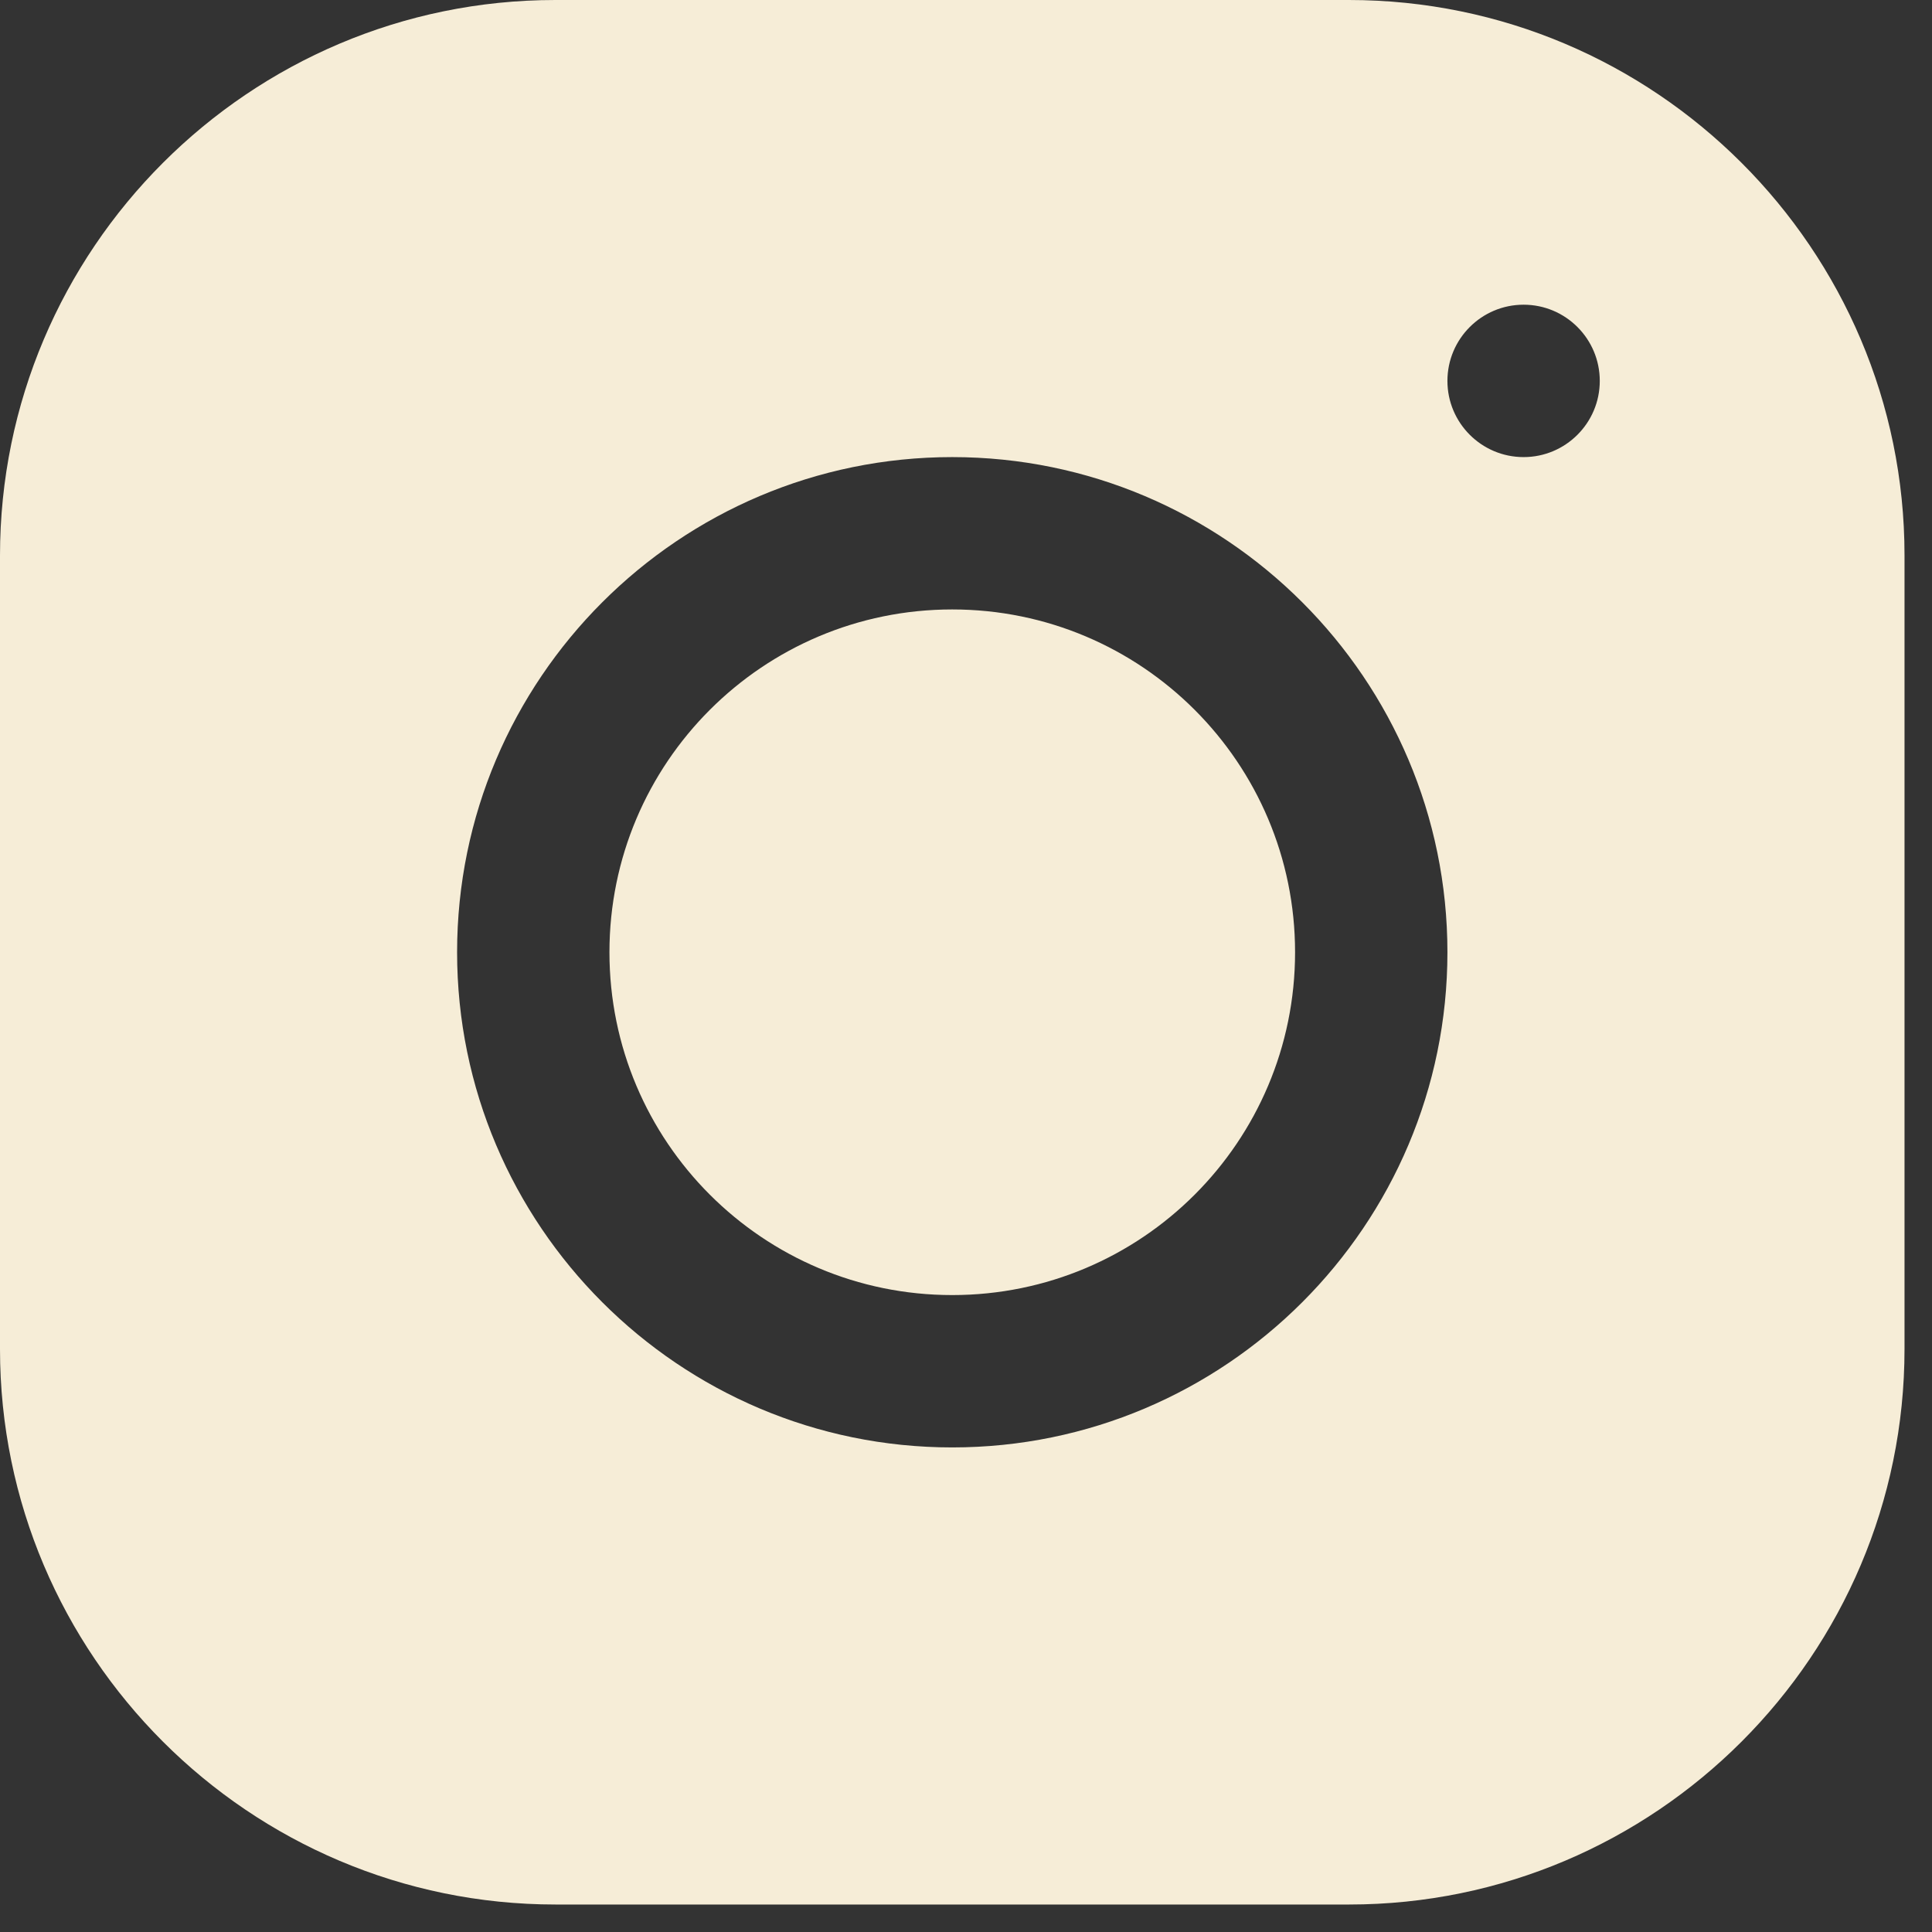
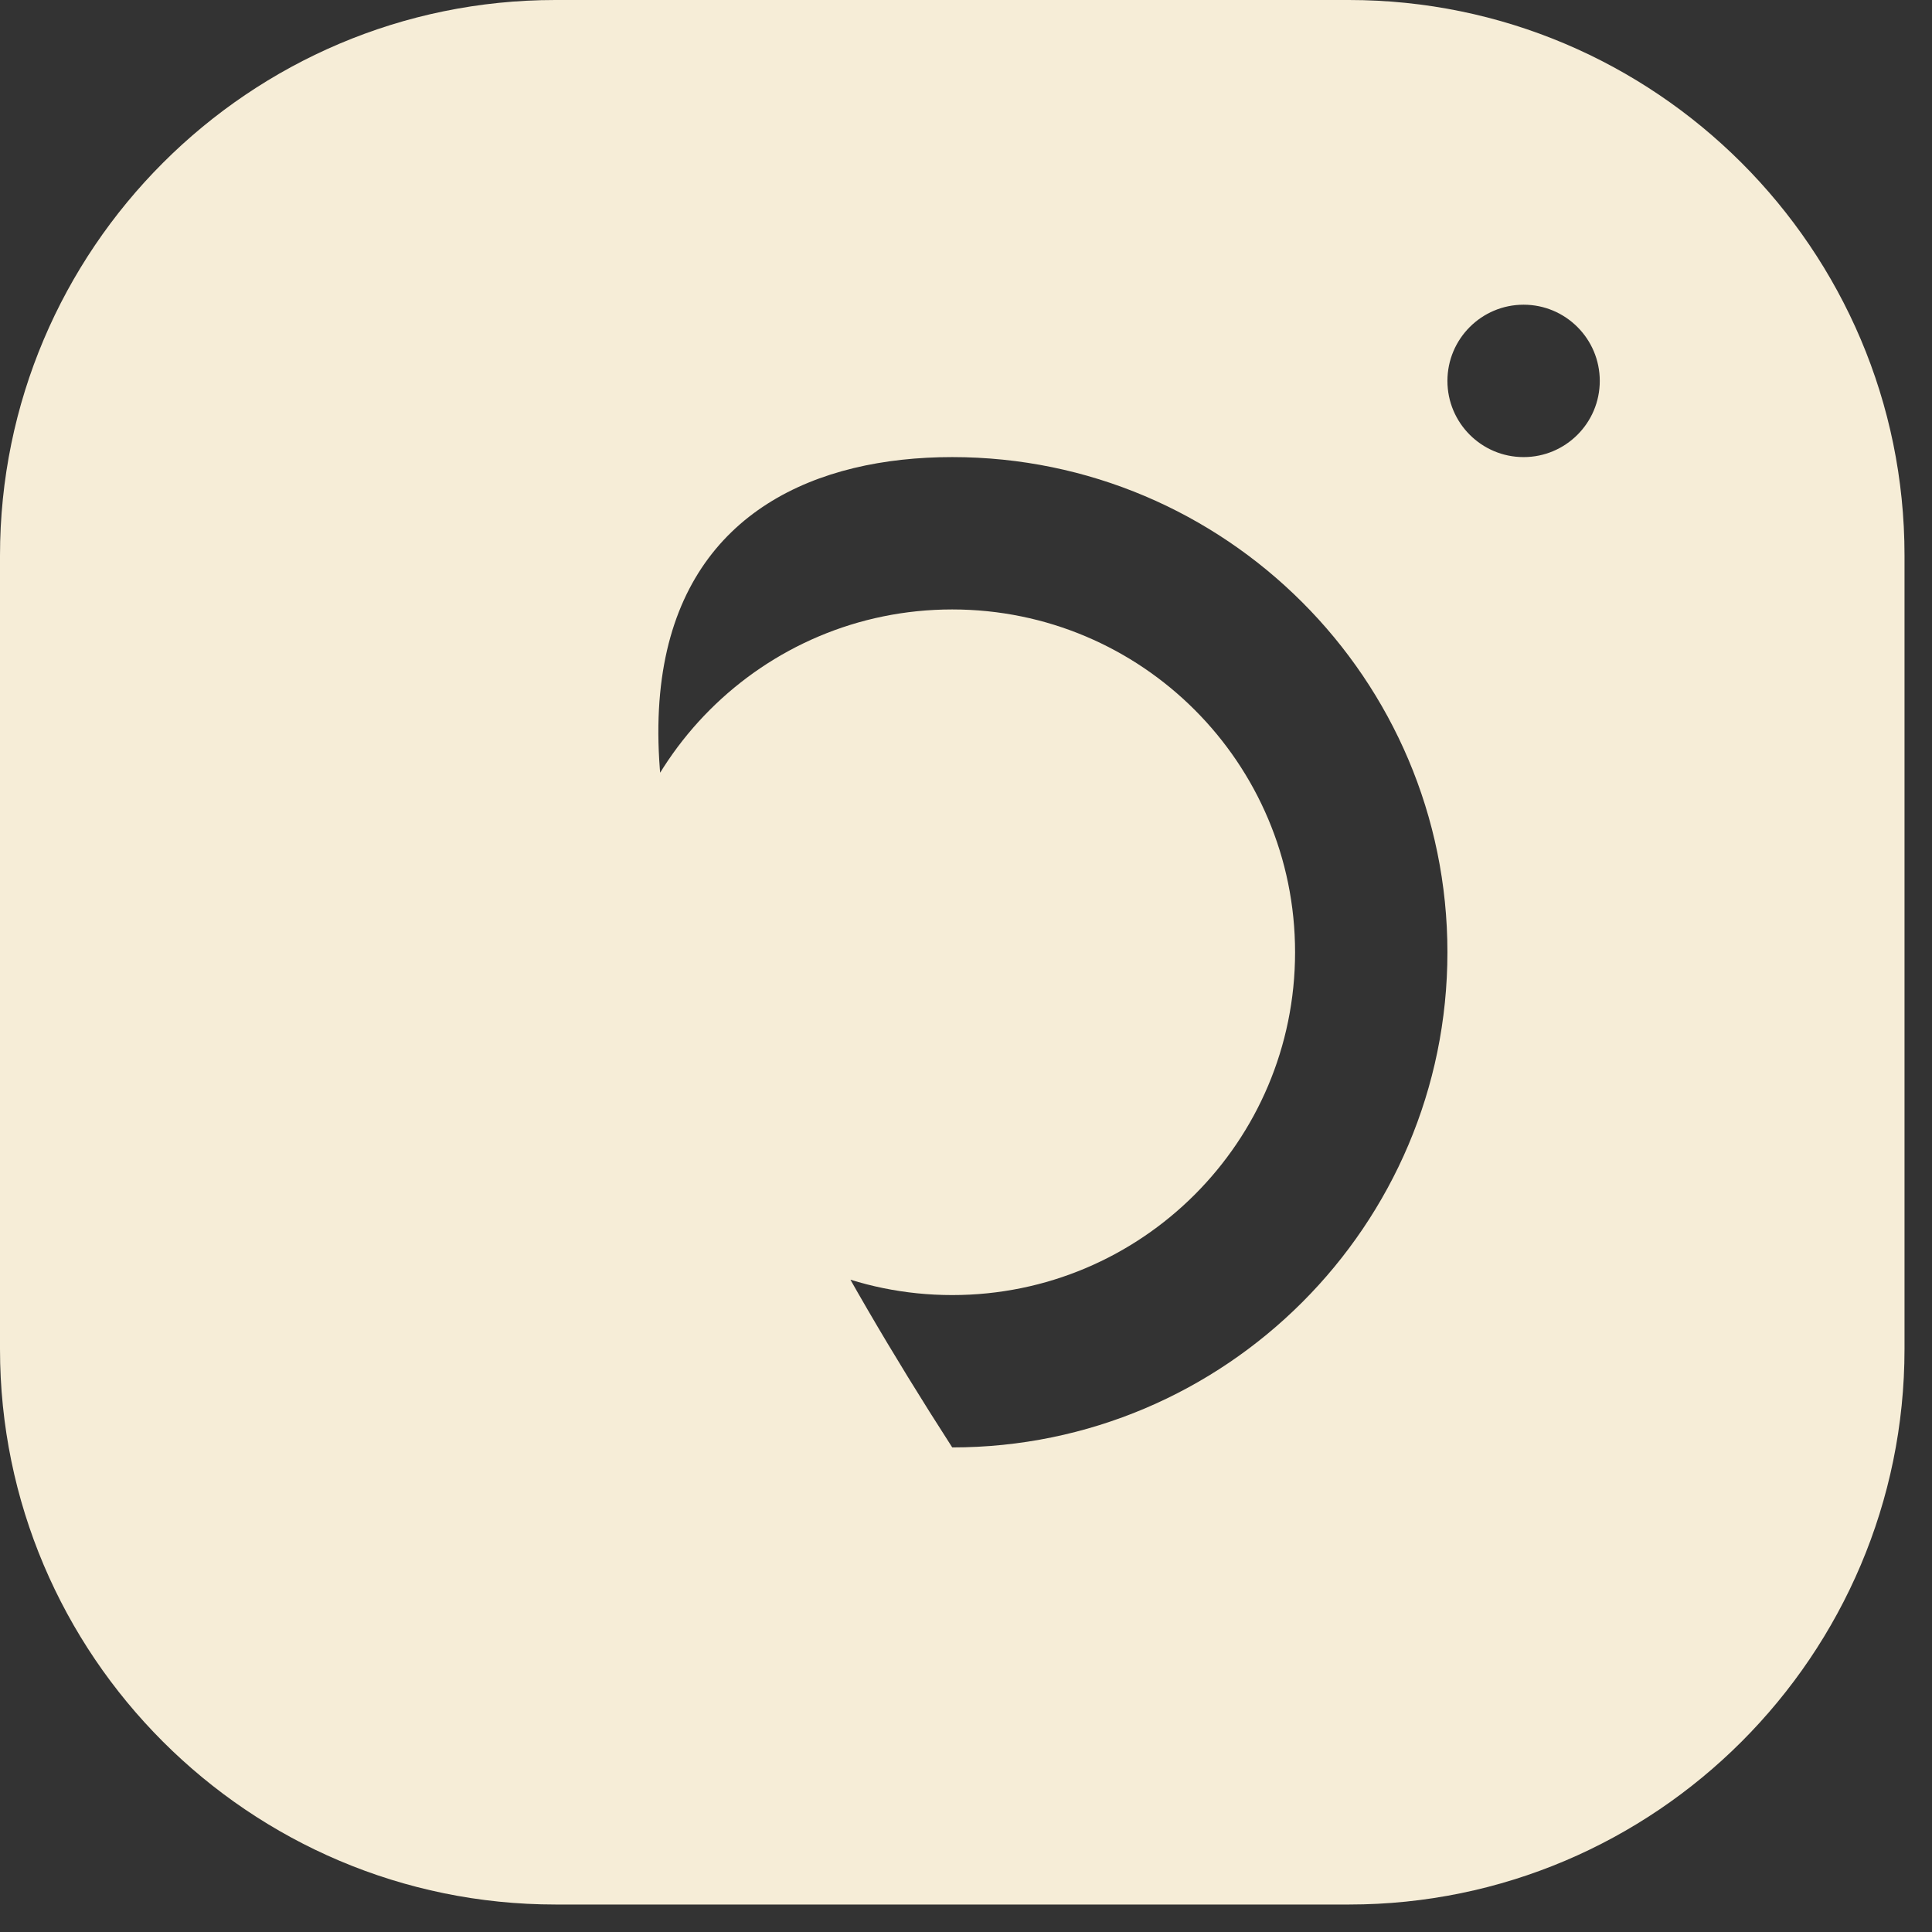
<svg xmlns="http://www.w3.org/2000/svg" width="49" height="49" viewBox="0 0 49 49" fill="none">
  <rect x="0" y="0" width="49" height="49" fill="#333333" stroke="none" />
-   <path d="M14.085 0C6.319 0 0 6.323 0 14.091V34.216C0 41.983 6.323 48.303 14.091 48.303H34.216C41.983 48.303 48.303 41.98 48.303 34.212V14.085C48.303 6.319 41.98 0 34.212 0H14.085ZM38.642 7.728C39.709 7.728 40.574 8.594 40.574 9.661C40.574 10.727 39.709 11.593 38.642 11.593C37.576 11.593 36.71 10.727 36.71 9.661C36.71 8.594 37.576 7.728 38.642 7.728ZM24.151 11.593C31.078 11.593 36.71 17.225 36.71 24.151C36.71 31.078 31.077 36.71 24.151 36.71C17.225 36.71 11.593 31.077 11.593 24.151C11.593 17.226 17.225 11.593 24.151 11.593ZM24.151 15.457C19.349 15.457 15.457 19.349 15.457 24.151C15.457 28.954 19.349 32.846 24.151 32.846C28.954 32.846 32.846 28.954 32.846 24.151C32.846 19.349 28.954 15.457 24.151 15.457Z" fill="#F6EDD7" />
+   <path d="M14.085 0C6.319 0 0 6.323 0 14.091V34.216C0 41.983 6.323 48.303 14.091 48.303H34.216C41.983 48.303 48.303 41.98 48.303 34.212V14.085C48.303 6.319 41.98 0 34.212 0H14.085ZM38.642 7.728C39.709 7.728 40.574 8.594 40.574 9.661C40.574 10.727 39.709 11.593 38.642 11.593C37.576 11.593 36.71 10.727 36.71 9.661C36.71 8.594 37.576 7.728 38.642 7.728ZM24.151 11.593C31.078 11.593 36.71 17.225 36.71 24.151C36.71 31.078 31.077 36.71 24.151 36.71C11.593 17.226 17.225 11.593 24.151 11.593ZM24.151 15.457C19.349 15.457 15.457 19.349 15.457 24.151C15.457 28.954 19.349 32.846 24.151 32.846C28.954 32.846 32.846 28.954 32.846 24.151C32.846 19.349 28.954 15.457 24.151 15.457Z" fill="#F6EDD7" />
</svg>